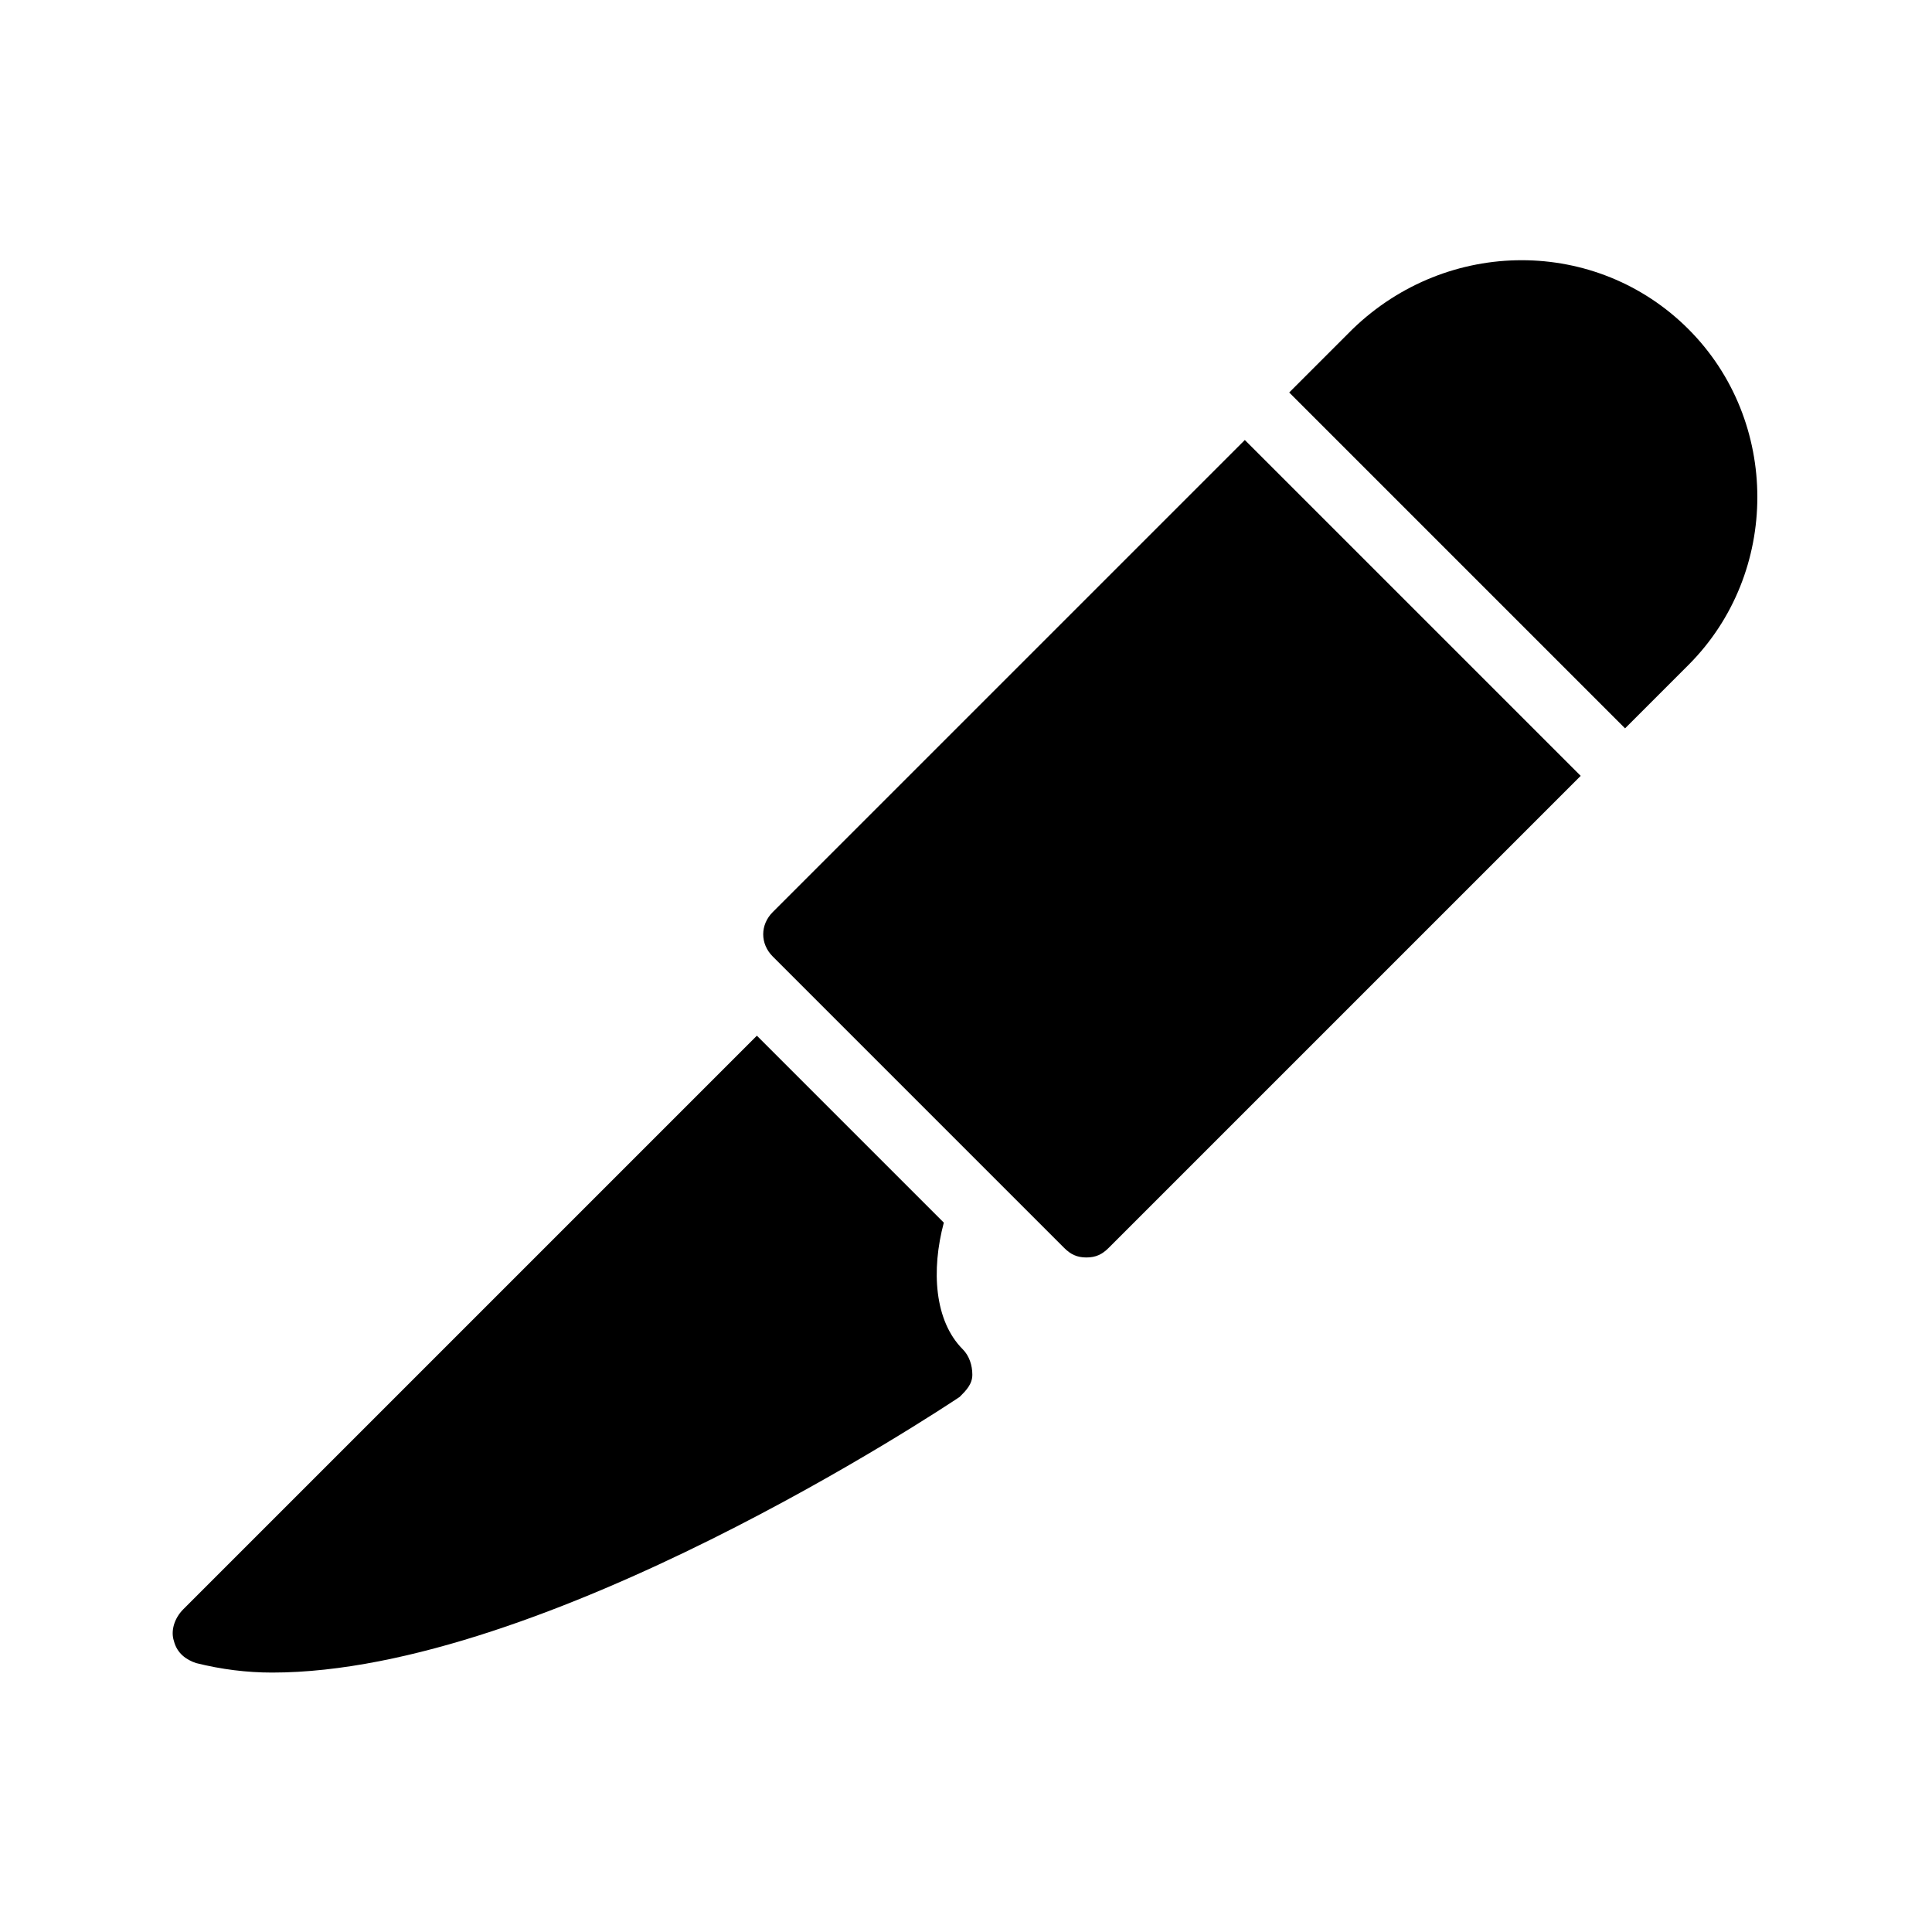
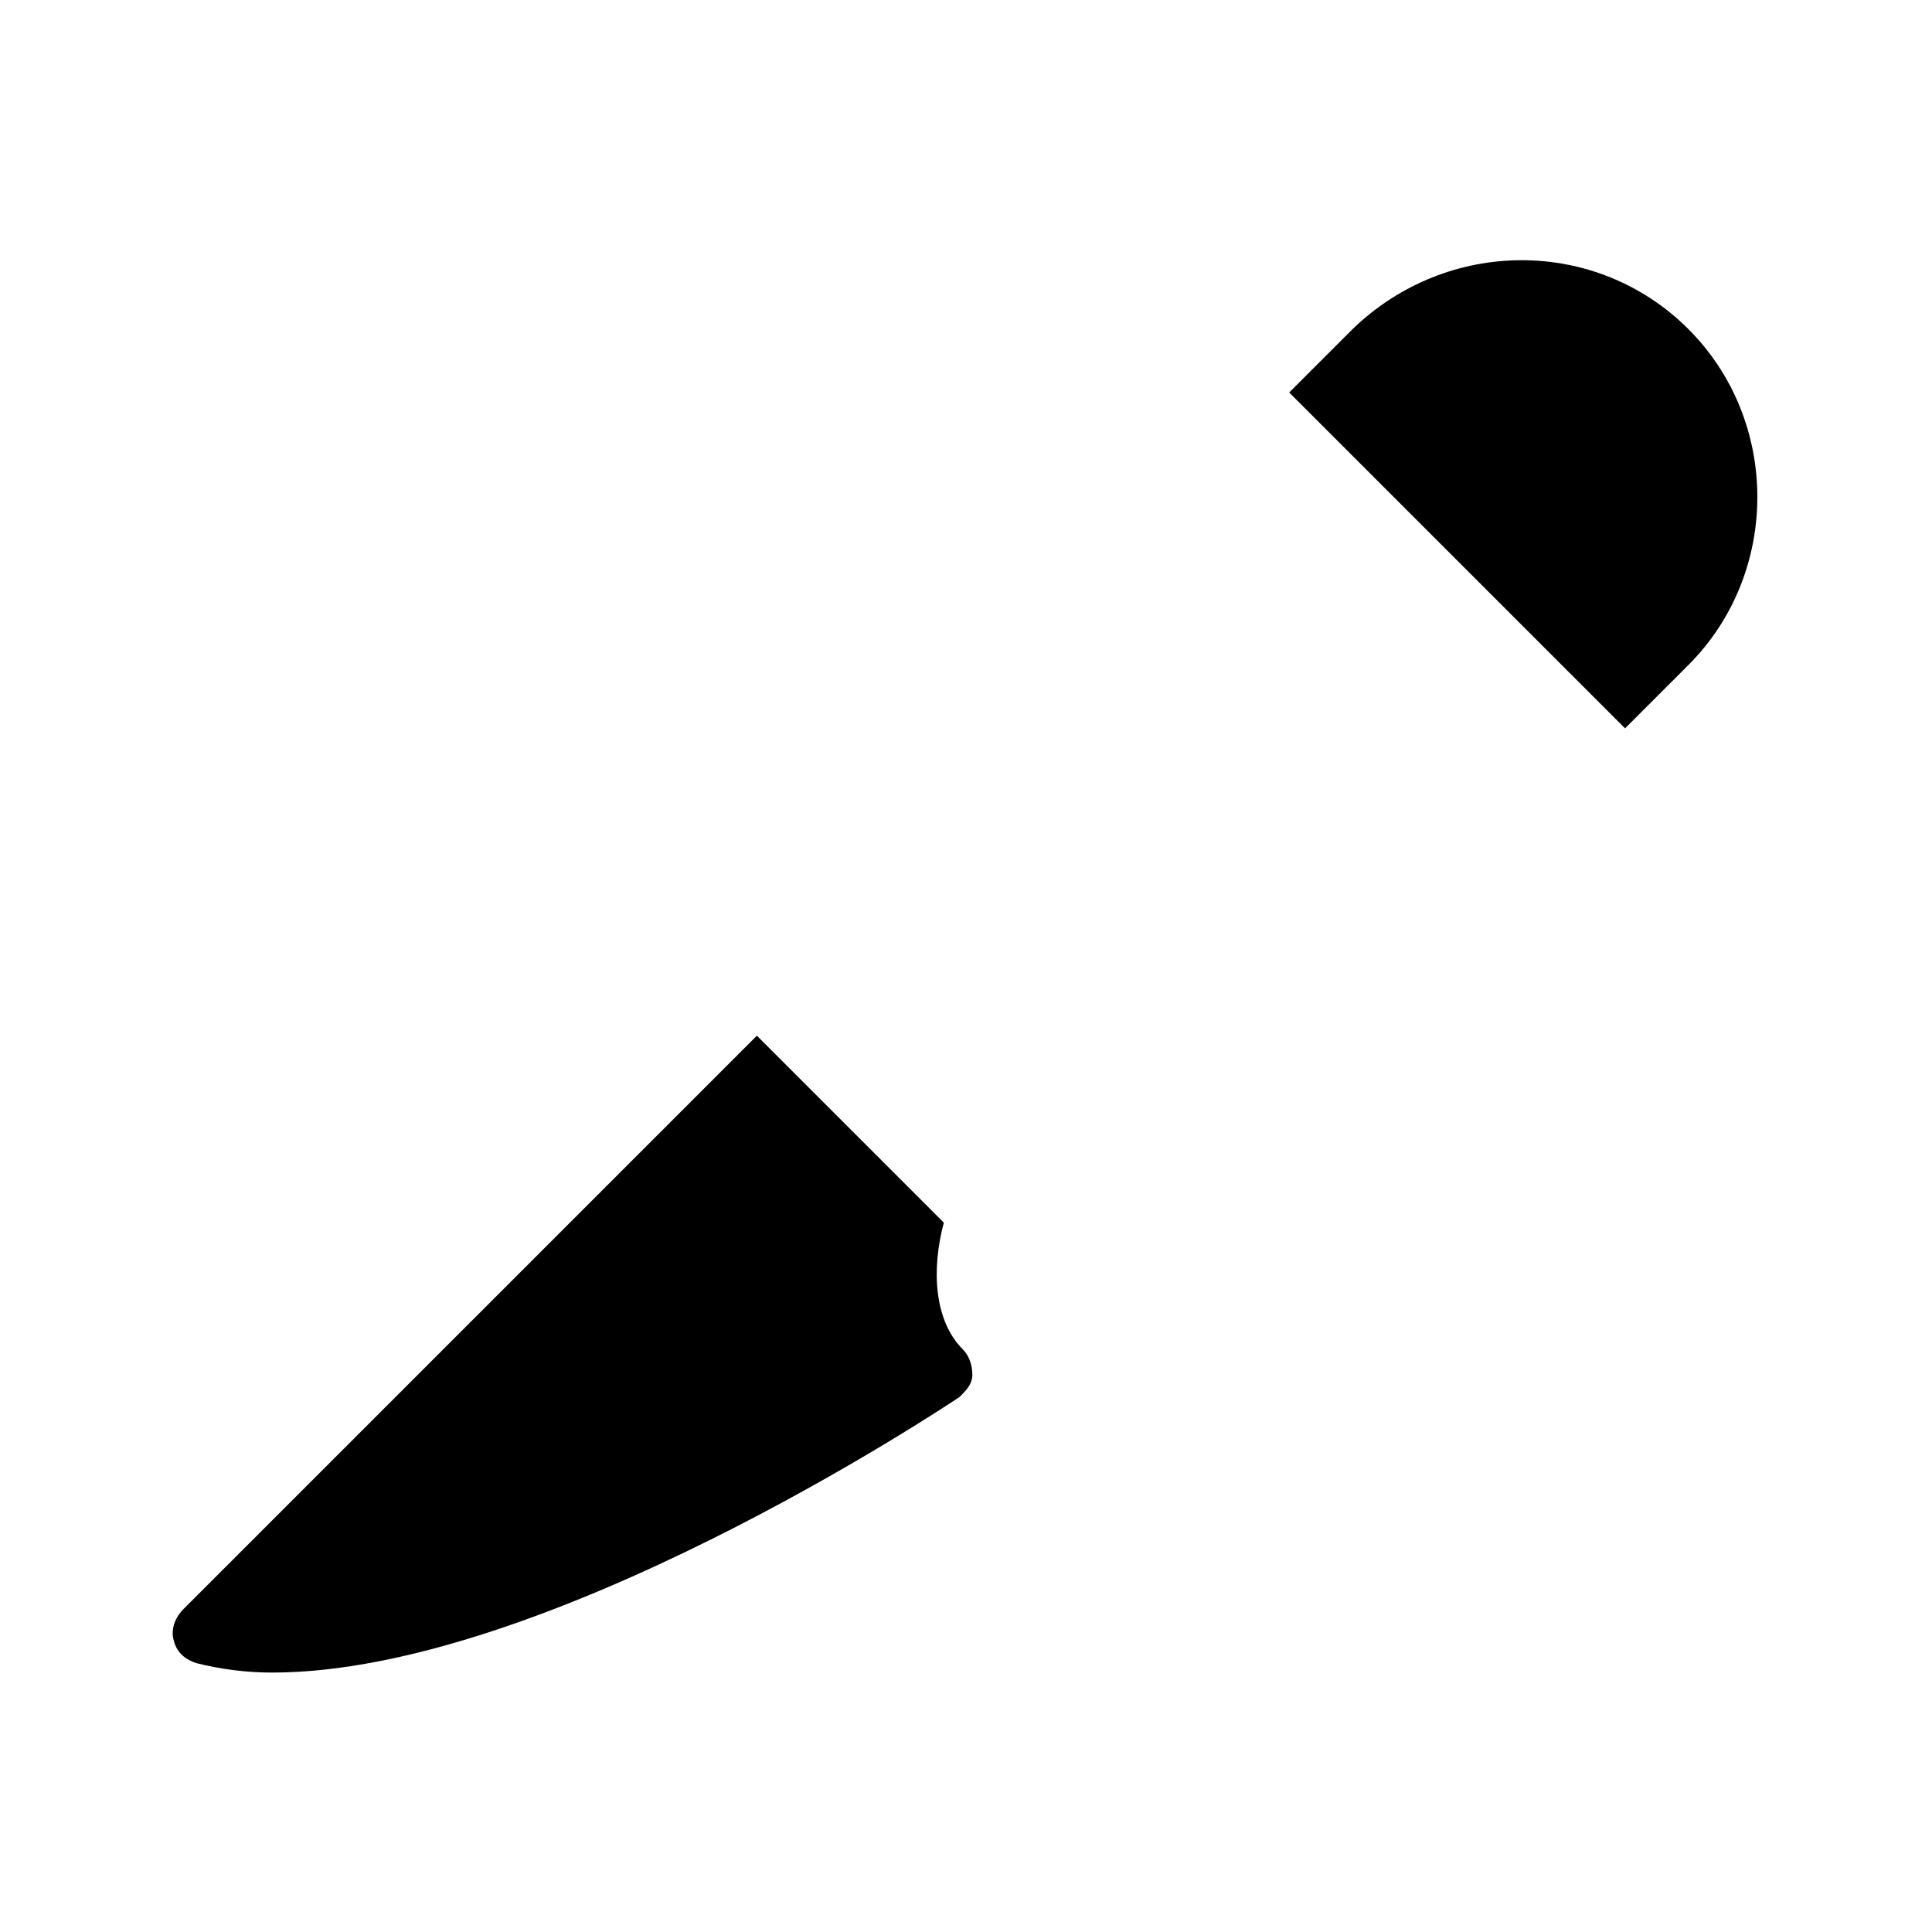
<svg xmlns="http://www.w3.org/2000/svg" fill="#000000" width="800px" height="800px" version="1.1" viewBox="144 144 512 512">
  <g>
    <path d="m591.45 320.23c24.352-24.352 24.352-64.656 0-89.008-24.352-24.352-63.816-24.352-89.004 0l-16.793 16.793 89.008 89.008z" />
    <path d="m190.08 578.85c0.84 3.359 3.359 5.039 5.879 5.879 6.719 1.68 13.434 2.519 20.152 2.519 72.211 0 177.17-69.695 182.21-73.051 1.68-1.68 3.359-3.359 3.359-5.879 0-2.519-0.84-5.039-2.519-6.719-7.559-7.559-8.398-20.992-5.039-33.586l-49.543-49.543-151.98 151.98c-2.519 2.519-3.359 5.879-2.519 8.398z" />
-     <path d="m473.89 260.61-125.11 125.11c-3.359 3.359-3.359 8.398 0 11.754l77.25 77.25c1.68 1.68 3.359 2.519 5.879 2.519s4.199-0.84 5.879-2.519l125.11-125.11z" />
  </g>
</svg>